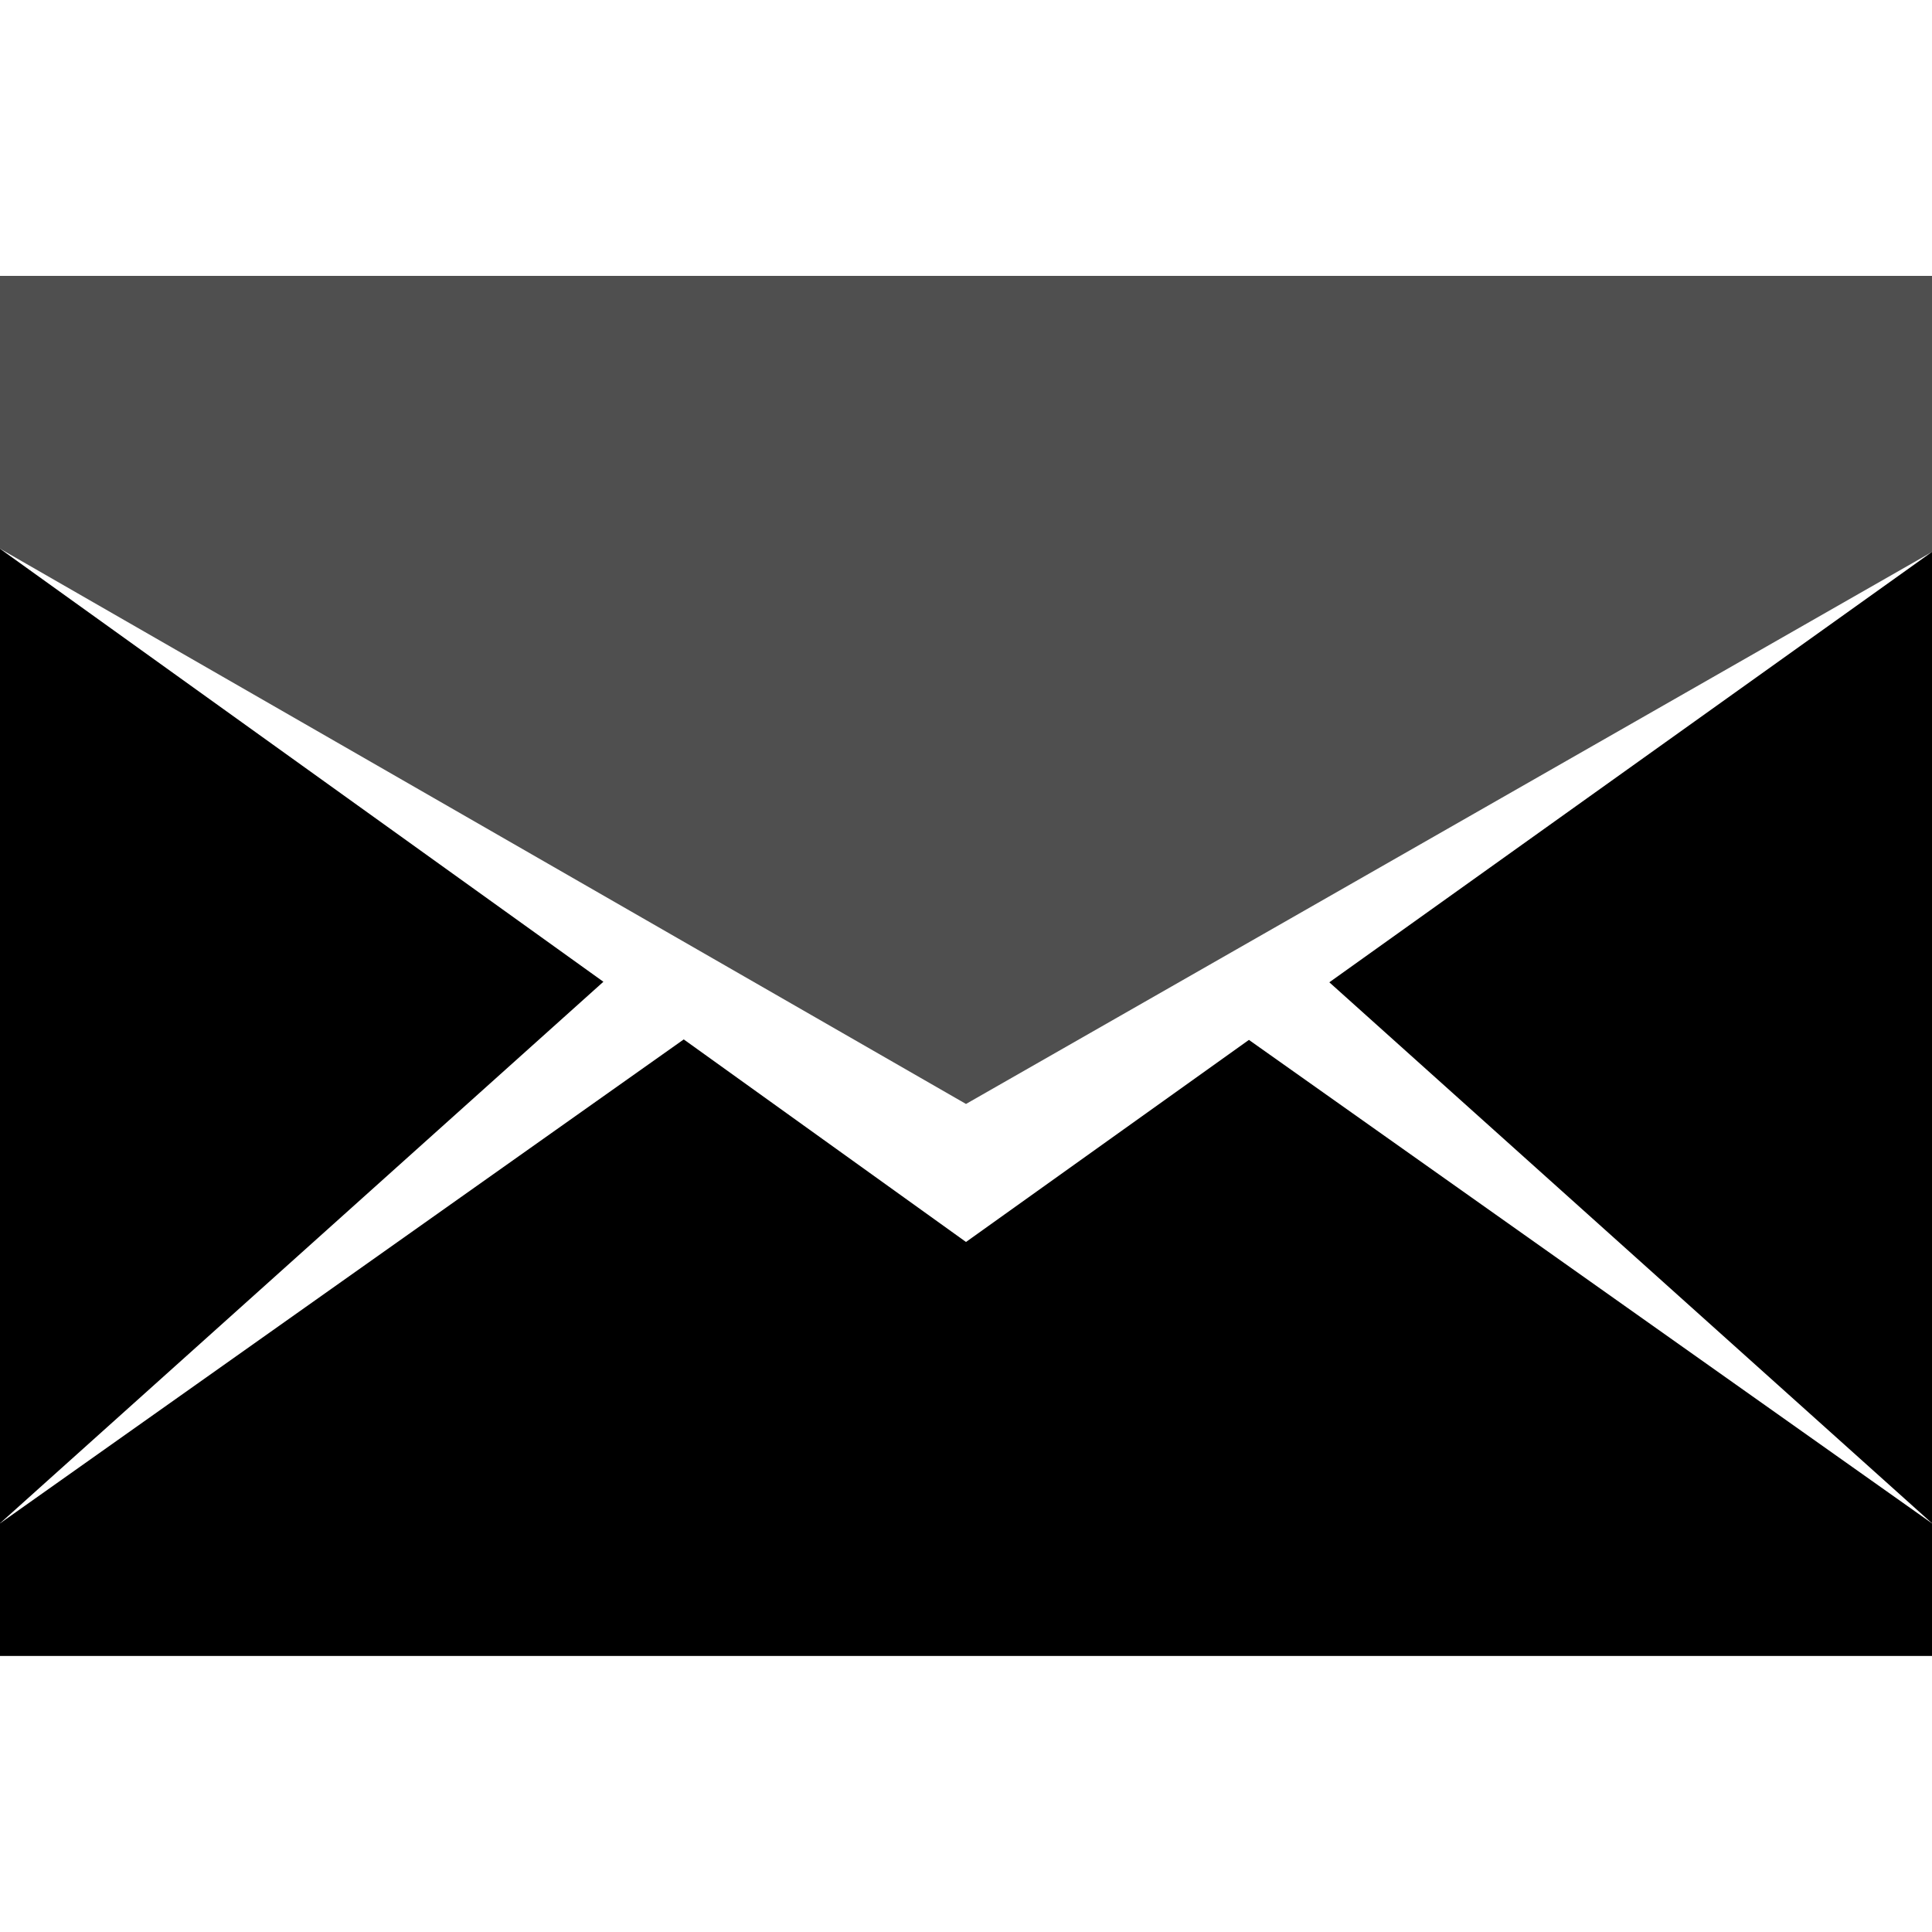
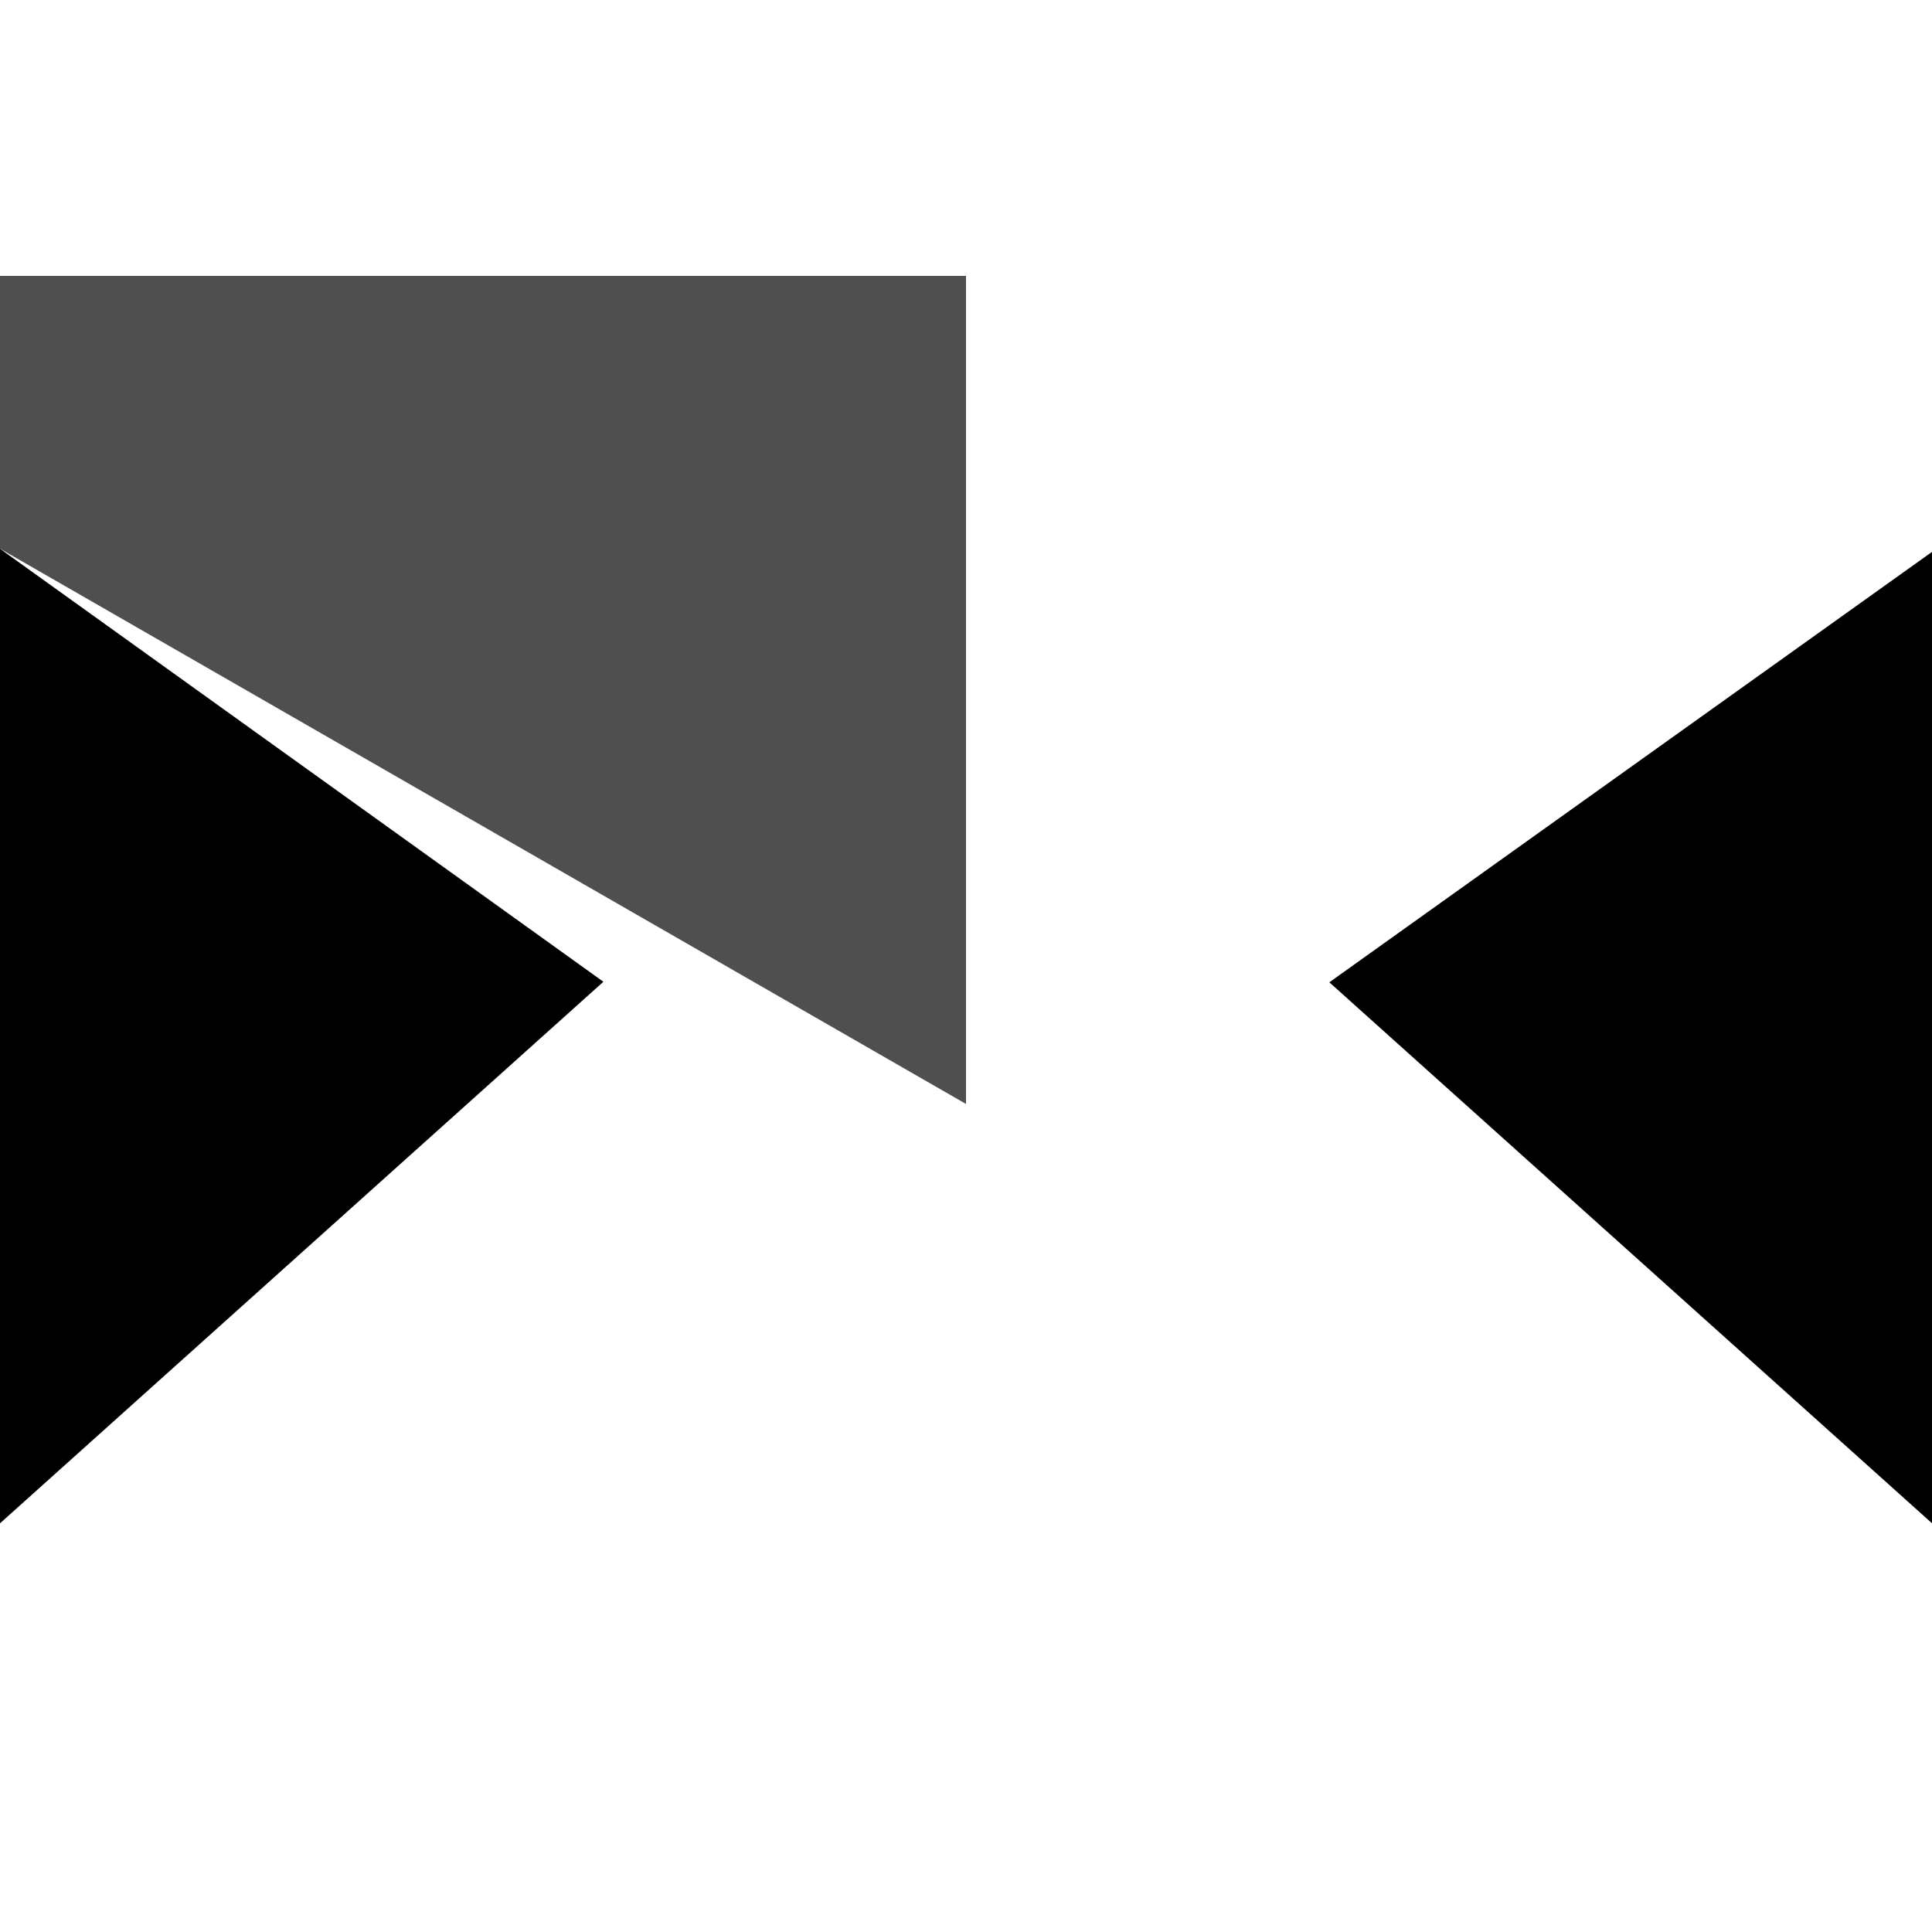
<svg xmlns="http://www.w3.org/2000/svg" width="32" height="32" viewBox="0 0 32 32" fill="none">
-   <path d="M0 4.57V9.088L16 18.285L32 9.142V4.57H0Z" fill="#4F4F4F" />
+   <path d="M0 4.57V9.088L16 18.285V4.57H0Z" fill="#4F4F4F" />
  <path d="M32 25.23V9.141L22.018 16.27L32 25.23Z" fill="black" />
-   <path d="M16 20.571L11.325 17.216L0 25.232V27.428H32V25.232L20.686 17.224L16 20.571Z" fill="black" />
  <path d="M0 9.089V25.231L9.994 16.261L0 9.089Z" fill="black" />
</svg>